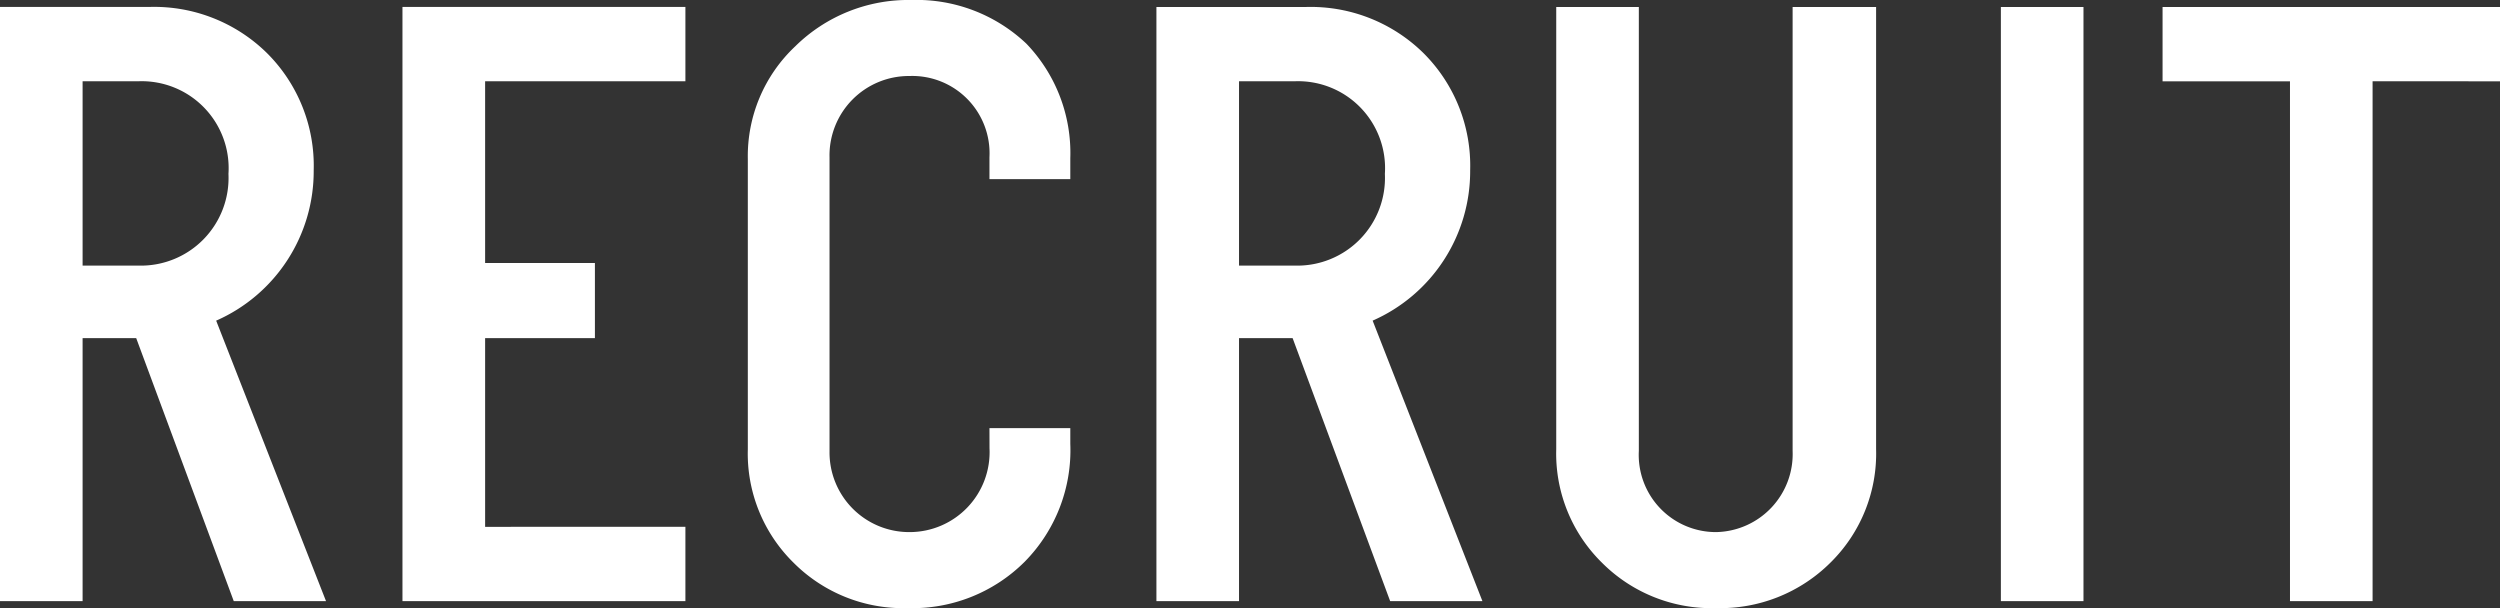
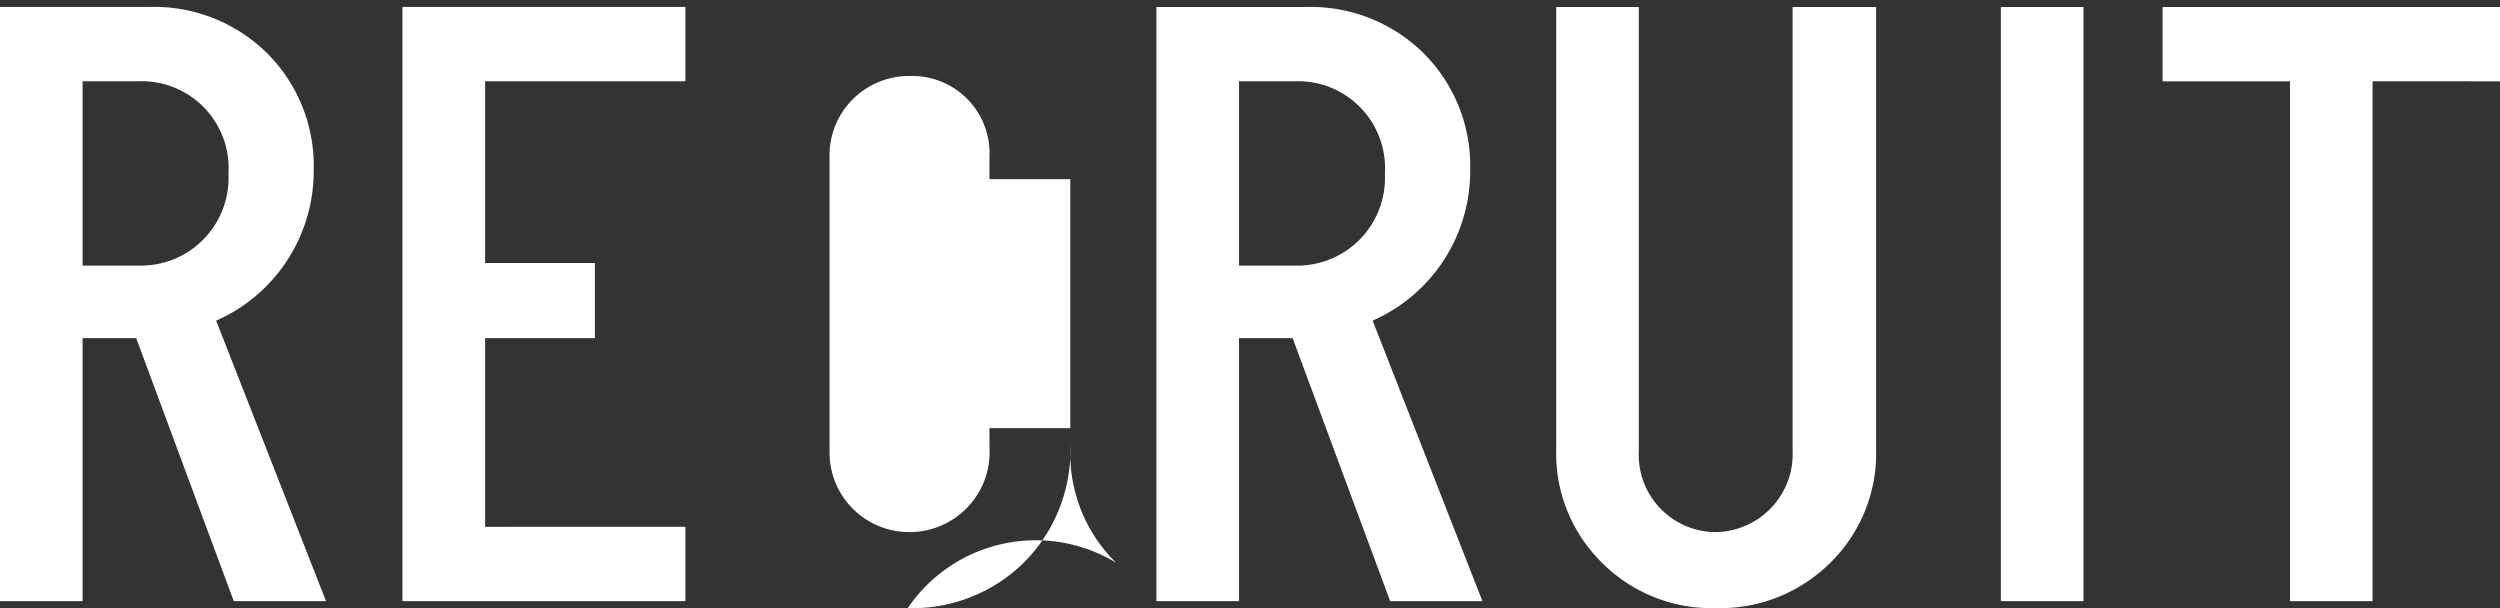
<svg xmlns="http://www.w3.org/2000/svg" width="148" height="36" viewBox="0 0 148 36">
  <rect x="0" y="0" width="148" height="36" fill="#333333" stroke="none" />
-   <path id="パス_1319" data-name="パス 1319" d="M16.489-16.793a9.665,9.665,0,0,0,5.774-8.9,9.406,9.406,0,0,0-2.757-6.931,9.517,9.517,0,0,0-6.971-2.741H3.692V-.19h4.89V-15.759h3.173L17.53-.19h5.462ZM11.911-30.966a5.148,5.148,0,0,1,5.306,5.483,5.192,5.192,0,0,1-5.306,5.431H8.582V-30.966Zm20.5,26.379V-15.759h6.5v-4.448h-6.5V-30.966H44.268v-4.4H27.518V-.19H44.268v-4.4Zm29.86-4.655a4.735,4.735,0,0,1-4.734,4.966A4.716,4.716,0,0,1,52.8-9.035V-26.466a4.7,4.7,0,0,1,4.734-4.81,4.576,4.576,0,0,1,4.734,4.81v1.293h4.786v-1.241a9.341,9.341,0,0,0-2.6-6.776,9.454,9.454,0,0,0-6.815-2.586,9.53,9.53,0,0,0-6.867,2.741,8.918,8.918,0,0,0-2.809,6.672V-9.19a9.057,9.057,0,0,0,2.705,6.724A9.163,9.163,0,0,0,57.43.224a9.4,9.4,0,0,0,6.919-2.741A9.4,9.4,0,0,0,67.054-9.5v-.931H62.268Zm22.681-7.552a9.665,9.665,0,0,0,5.774-8.9,9.406,9.406,0,0,0-2.757-6.931A9.517,9.517,0,0,0,81-35.362H72.152V-.19h4.89V-15.759h3.173L85.989-.19h5.462ZM80.371-30.966a5.148,5.148,0,0,1,5.306,5.483,5.192,5.192,0,0,1-5.306,5.431H77.042V-30.966Zm24.918,26.69a4.57,4.57,0,0,1-4.578-4.81V-35.362h-4.89V-9.19a9.057,9.057,0,0,0,2.705,6.724,9.163,9.163,0,0,0,6.763,2.69,9.246,9.246,0,0,0,6.763-2.69,9.057,9.057,0,0,0,2.705-6.724V-35.362h-4.942V-9.086A4.622,4.622,0,0,1,105.289-4.276Zm16.855-31.086V-.19h4.89V-35.362Zm29.548,4.4v-4.4H131.716v4.4h7.543V-.19h4.89V-30.966Z" transform="translate(-3.692 35.776)" fill="#fff" />
+   <path id="パス_1319" data-name="パス 1319" d="M16.489-16.793a9.665,9.665,0,0,0,5.774-8.9,9.406,9.406,0,0,0-2.757-6.931,9.517,9.517,0,0,0-6.971-2.741H3.692V-.19h4.89V-15.759h3.173L17.53-.19h5.462ZM11.911-30.966a5.148,5.148,0,0,1,5.306,5.483,5.192,5.192,0,0,1-5.306,5.431H8.582V-30.966Zm20.5,26.379V-15.759h6.5v-4.448h-6.5V-30.966H44.268v-4.4H27.518V-.19H44.268v-4.4Zm29.86-4.655a4.735,4.735,0,0,1-4.734,4.966A4.716,4.716,0,0,1,52.8-9.035V-26.466a4.7,4.7,0,0,1,4.734-4.81,4.576,4.576,0,0,1,4.734,4.81v1.293h4.786v-1.241V-9.19a9.057,9.057,0,0,0,2.705,6.724A9.163,9.163,0,0,0,57.43.224a9.4,9.4,0,0,0,6.919-2.741A9.4,9.4,0,0,0,67.054-9.5v-.931H62.268Zm22.681-7.552a9.665,9.665,0,0,0,5.774-8.9,9.406,9.406,0,0,0-2.757-6.931A9.517,9.517,0,0,0,81-35.362H72.152V-.19h4.89V-15.759h3.173L85.989-.19h5.462ZM80.371-30.966a5.148,5.148,0,0,1,5.306,5.483,5.192,5.192,0,0,1-5.306,5.431H77.042V-30.966Zm24.918,26.69a4.57,4.57,0,0,1-4.578-4.81V-35.362h-4.89V-9.19a9.057,9.057,0,0,0,2.705,6.724,9.163,9.163,0,0,0,6.763,2.69,9.246,9.246,0,0,0,6.763-2.69,9.057,9.057,0,0,0,2.705-6.724V-35.362h-4.942V-9.086A4.622,4.622,0,0,1,105.289-4.276Zm16.855-31.086V-.19h4.89V-35.362Zm29.548,4.4v-4.4H131.716v4.4h7.543V-.19h4.89V-30.966Z" transform="translate(-3.692 35.776)" fill="#fff" />
</svg>